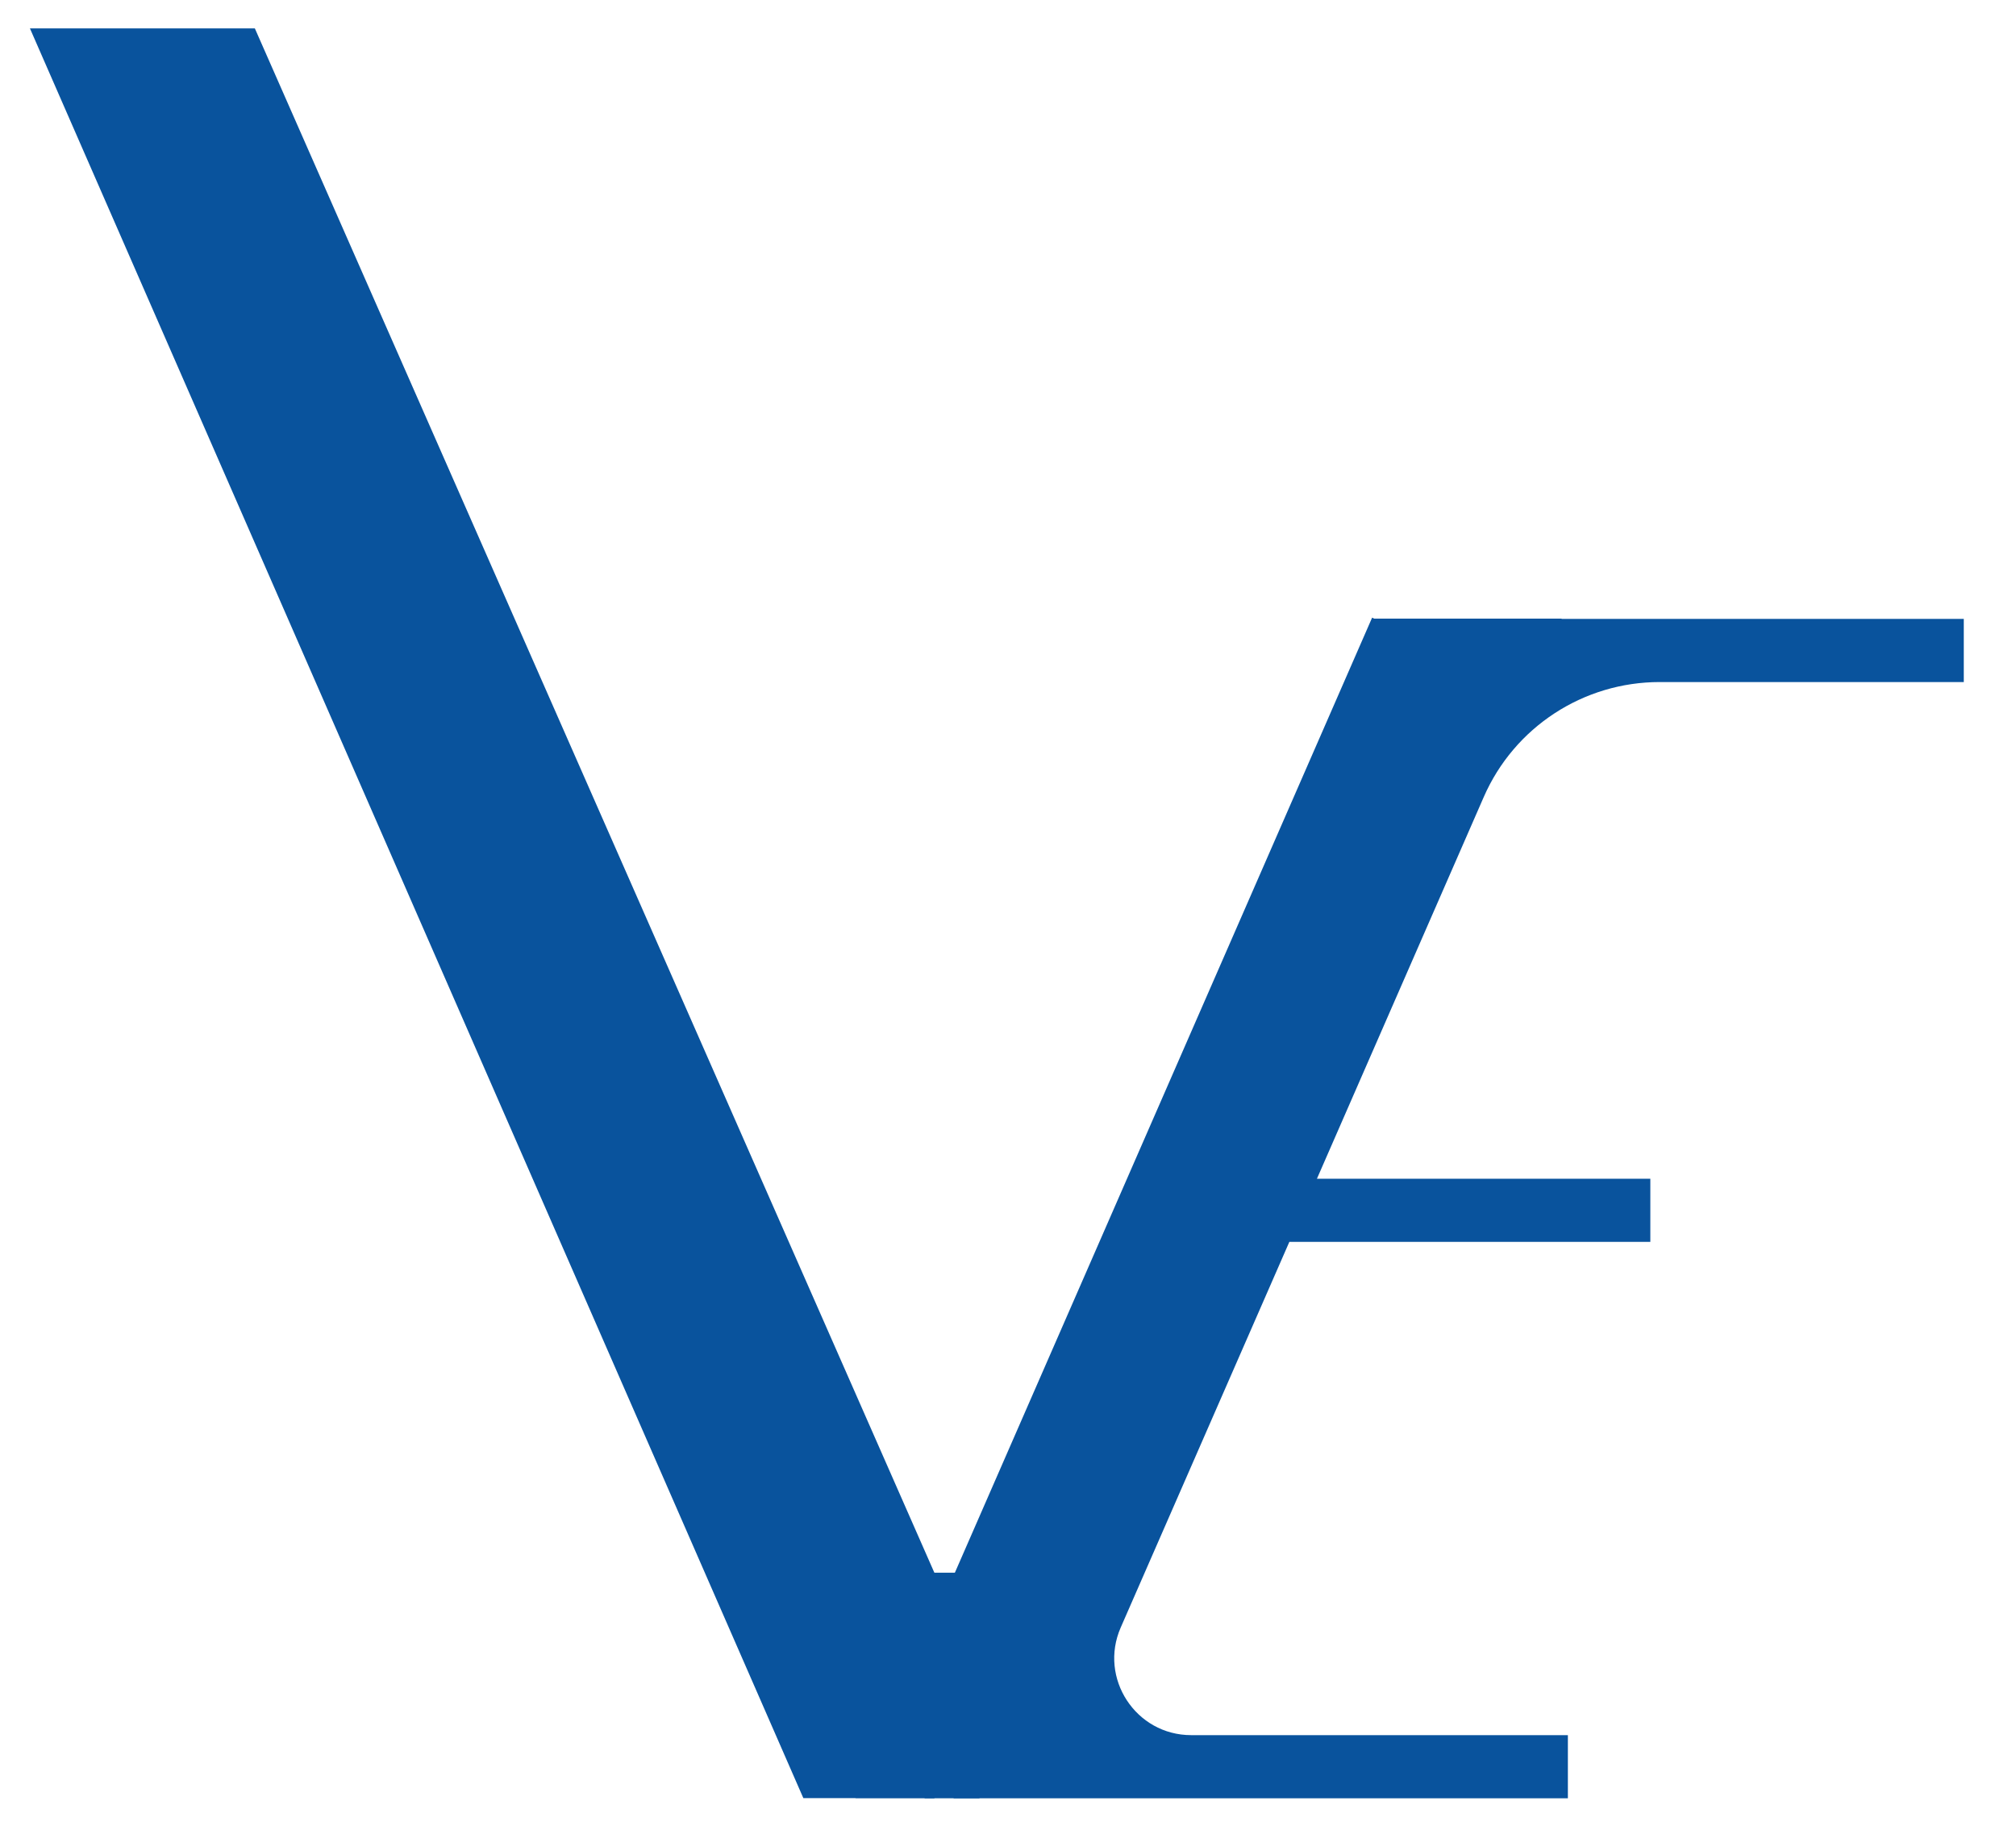
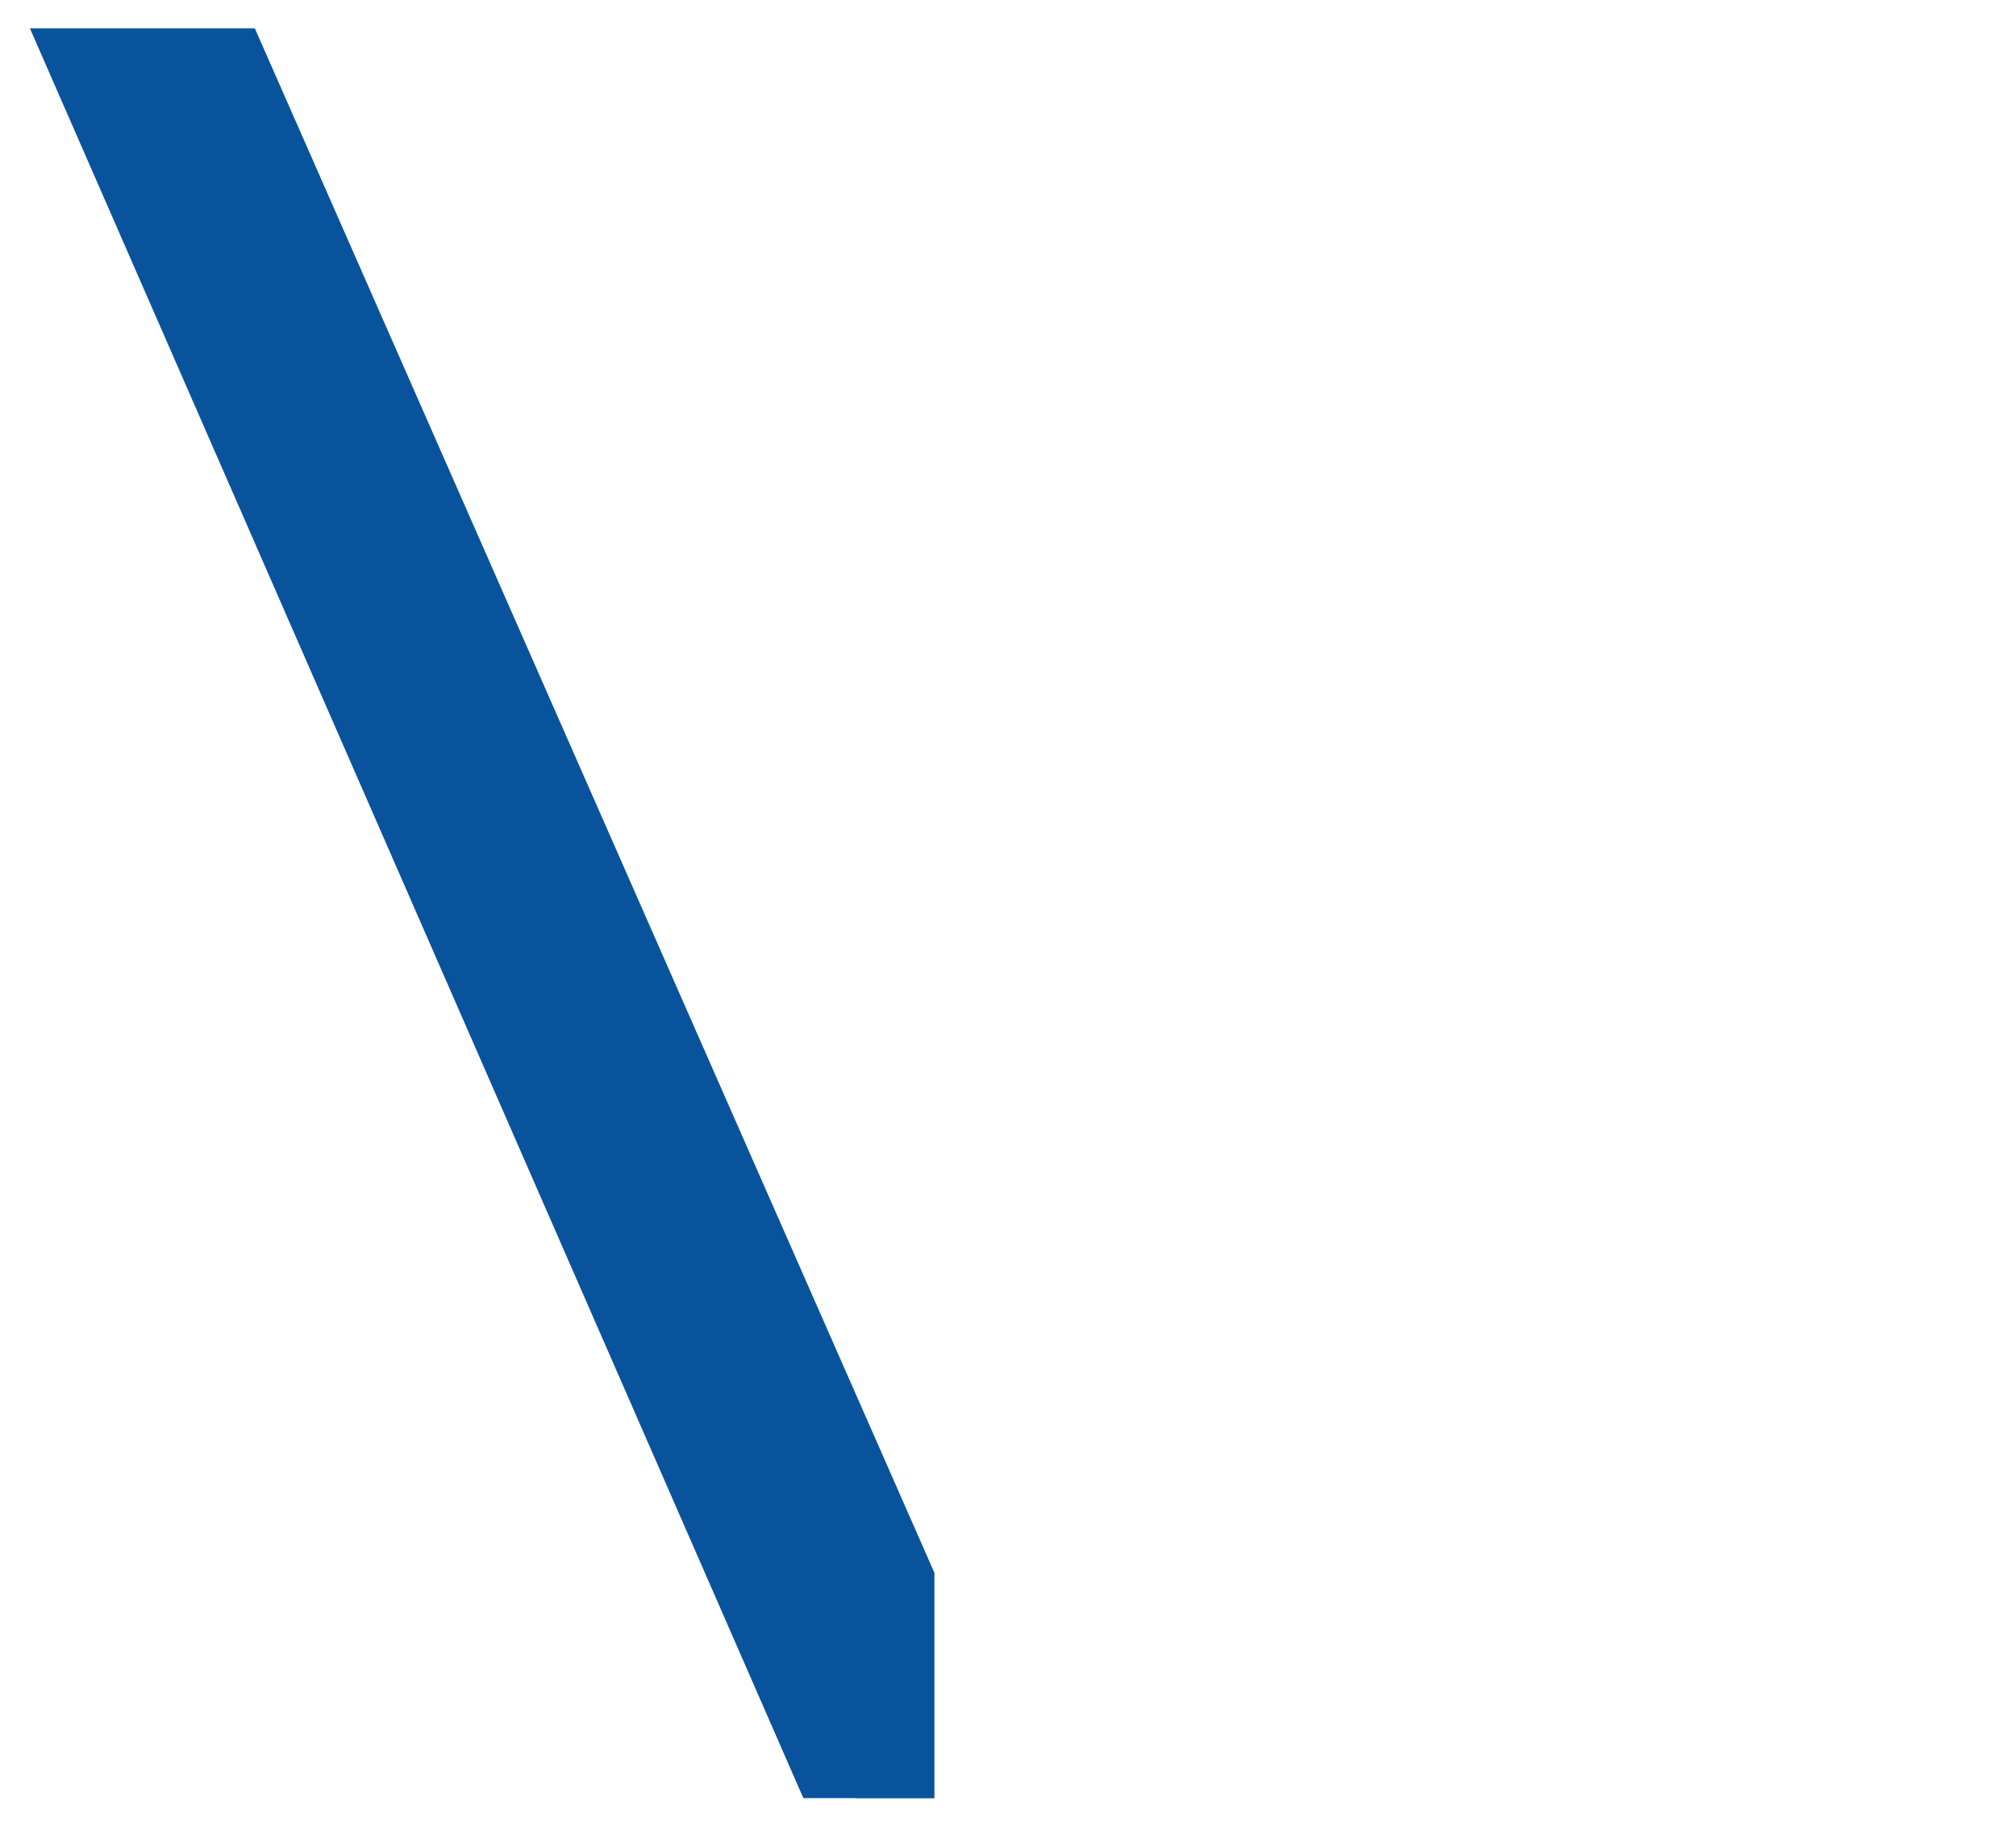
<svg xmlns="http://www.w3.org/2000/svg" id="Livello_2" viewBox="0 0 129.34 116.86">
  <defs>
    <style>.cls-1{fill:#09539d;stroke-width:0px;}</style>
  </defs>
-   <polygon class="cls-1" points="59.97 101.12 59.95 102.4 59.96 102.4 59.97 101.12" />
-   <path class="cls-1" d="m100.19,39.68h-12.03l-.13-.06-26.83,61.4v-.08l-.02-.04v1.5l.02-1.27v1.27h-.02v12.95h39.41v-4.05h-24.17c-3.55,0-5.94-3.65-4.52-6.9l10.82-24.74h23.16v-4.05h-21.39l10.7-24.48c1.96-4.49,6.39-7.38,11.29-7.38h19.51v-4.05h-25.81Z" />
  <polygon class="cls-1" points="59.95 100.89 16.35 1.82 1.92 1.82 51.54 115.34 54.89 115.34 54.89 115.35 59.95 115.35 59.95 102.4 59.95 100.89" />
-   <rect class="cls-1" x="59.32" y="100.88" width="3.52" height="14.47" />
</svg>